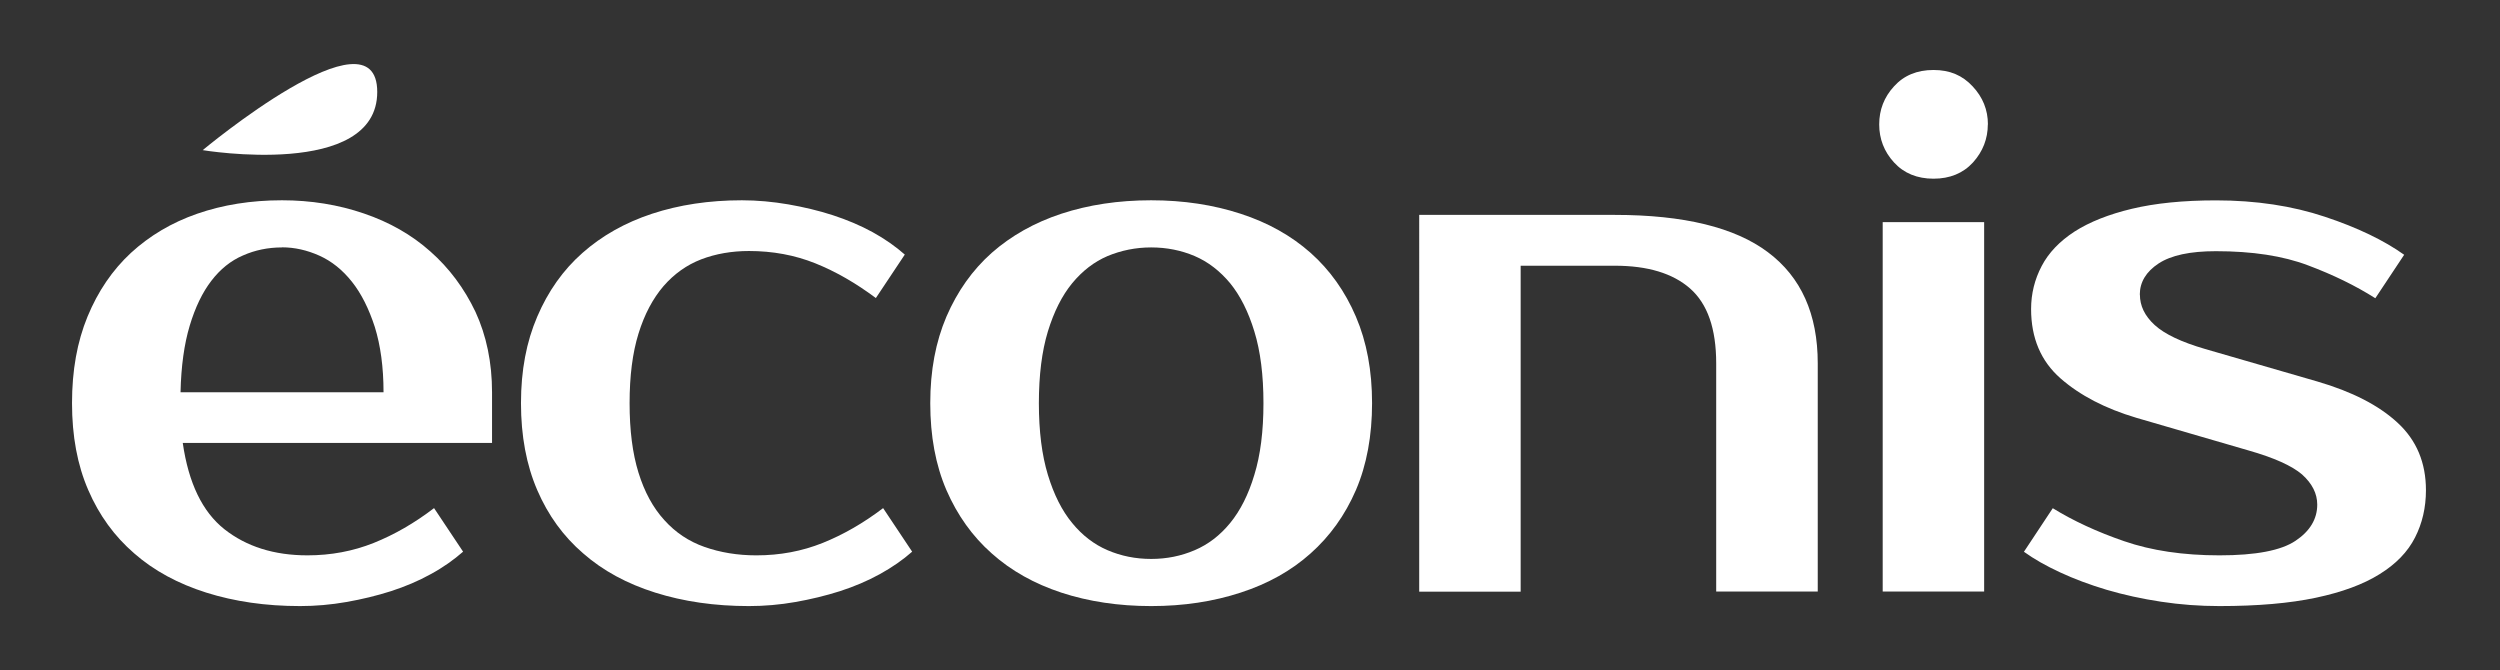
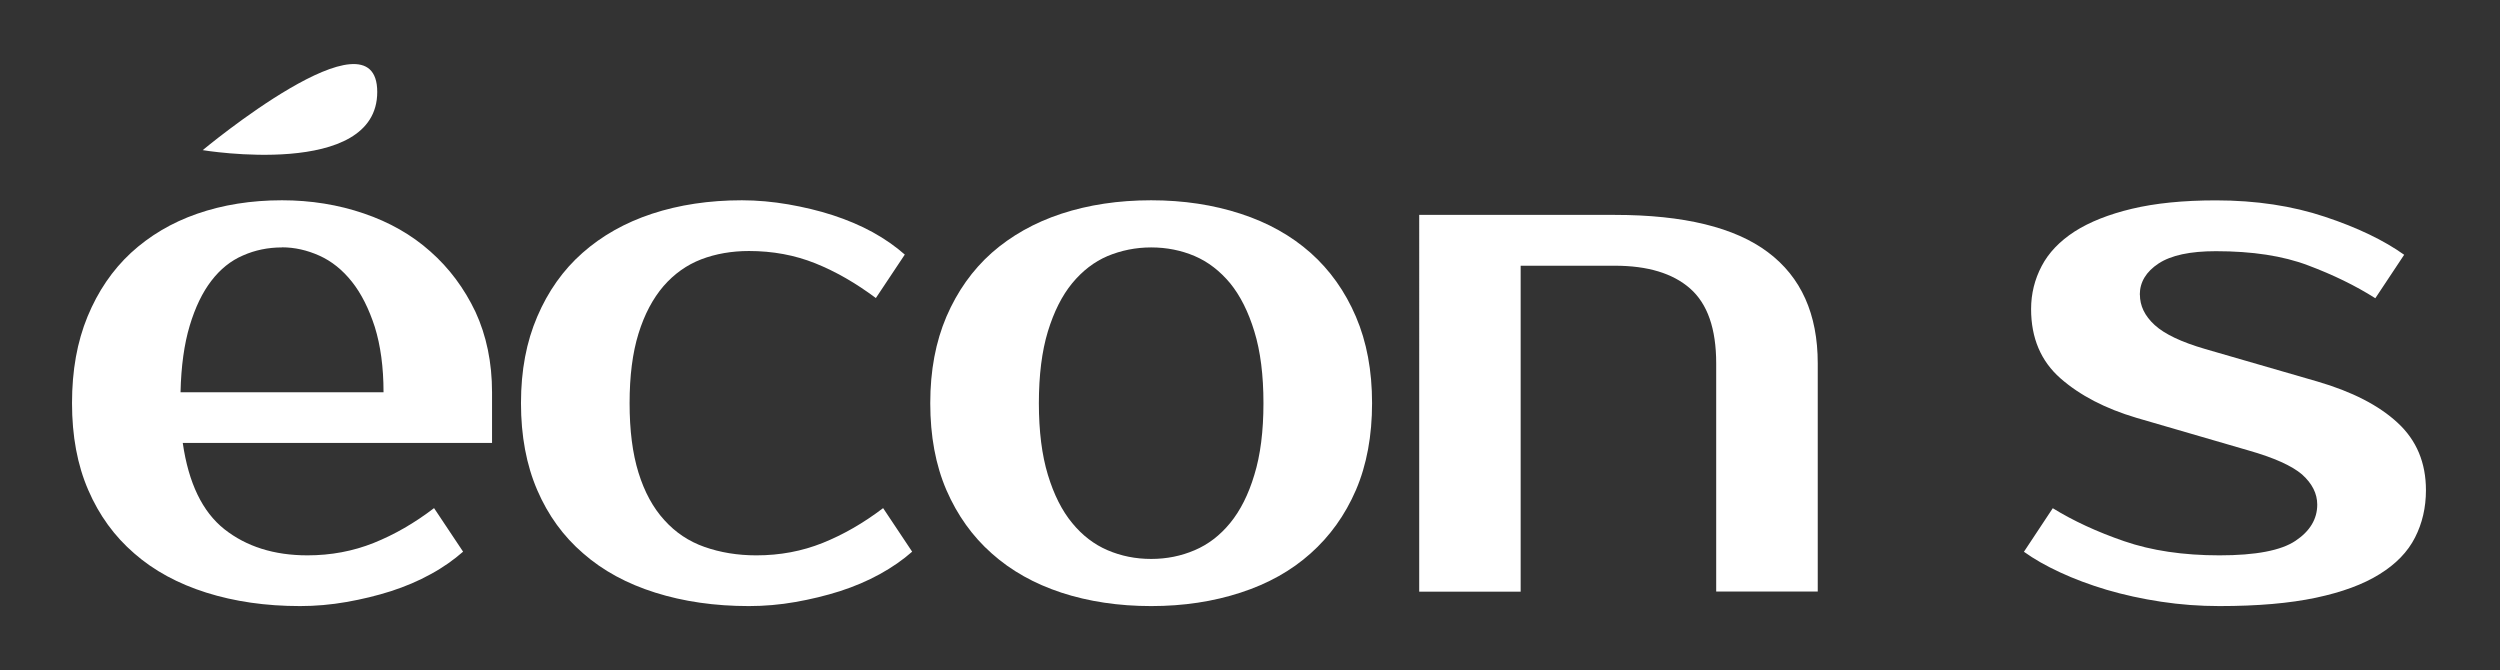
<svg xmlns="http://www.w3.org/2000/svg" id="Layer_1" data-name="Layer 1" viewBox="0 0 258.26 69.26">
  <rect x="0" y="0" width="258.26" height="69.26" fill="#333333" stroke="none" />
  <defs>
    <style>
      .cls-1 {
        fill: #fff;
      }
    </style>
  </defs>
  <g>
    <path class="cls-1" d="M31.75,57.37c2.44,0,4.72-.43,6.85-1.28,2.12-.85,4.2-2.04,6.24-3.6l3,4.5c-.96.84-2.05,1.62-3.34,2.32-1.26.7-2.63,1.28-4.11,1.76-1.47.47-3.01.84-4.6,1.12-1.6.28-3.2.42-4.79.42-3.55,0-6.77-.47-9.69-1.39-2.91-.92-5.4-2.26-7.44-4.05-2.04-1.76-3.63-3.94-4.75-6.54-1.13-2.6-1.68-5.59-1.68-8.98s.53-6.33,1.6-8.94c1.08-2.62,2.58-4.82,4.49-6.59,1.92-1.76,4.19-3.12,6.84-4.04,2.65-.92,5.57-1.39,8.76-1.39,2.99,0,5.82.46,8.45,1.36,2.65.9,4.94,2.2,6.88,3.93,1.94,1.71,3.5,3.8,4.66,6.24,1.13,2.45,1.71,5.22,1.71,8.31v5.23h-31.95c.6,4.15,2.03,7.11,4.3,8.91,2.27,1.79,5.13,2.7,8.57,2.7ZM29.13,25.56c-1.45,0-2.79.28-4.03.83-1.26.54-2.34,1.41-3.26,2.61-.92,1.19-1.67,2.74-2.24,4.64-.57,1.9-.89,4.19-.95,6.88h20.97c0-2.59-.31-4.84-.9-6.74-.61-1.88-1.39-3.45-2.37-4.68-.97-1.22-2.09-2.12-3.36-2.69-1.27-.57-2.56-.86-3.86-.86Z" />
    <path class="cls-1" d="M76.64,20.69c1.6,0,3.19.15,4.78.42,1.6.28,3.13.64,4.61,1.12,1.47.48,2.85,1.06,4.11,1.75,1.27.7,2.38,1.48,3.33,2.32l-2.99,4.49c-2.06-1.54-4.14-2.74-6.26-3.59-2.12-.85-4.4-1.27-6.85-1.27-1.78,0-3.44.29-4.93.86-1.5.58-2.79,1.5-3.89,2.76-1.1,1.28-1.97,2.91-2.59,4.91-.62,2-.92,4.39-.92,7.19s.3,5.18.92,7.18c.62,2,1.51,3.63,2.67,4.9,1.15,1.28,2.53,2.2,4.15,2.77,1.62.57,3.4.87,5.35.87,2.46,0,4.72-.43,6.85-1.28,2.11-.85,4.2-2.04,6.25-3.6l3,4.5c-.95.84-2.07,1.62-3.34,2.32-1.27.7-2.64,1.28-4.12,1.76-1.48.47-3.01.84-4.6,1.12-1.59.28-3.2.42-4.8.42-3.54,0-6.76-.47-9.68-1.39-2.92-.92-5.4-2.26-7.44-4.05-2.05-1.76-3.63-3.94-4.75-6.54-1.12-2.6-1.68-5.59-1.68-8.98s.56-6.33,1.68-8.94c1.12-2.62,2.67-4.82,4.68-6.59,1.99-1.76,4.39-3.12,7.18-4.04,2.8-.92,5.89-1.39,9.28-1.39Z" />
    <path class="cls-1" d="M118.92,20.69c3.34,0,6.42.47,9.24,1.39,2.83.92,5.23,2.27,7.23,4.04,1.99,1.77,3.56,3.97,4.68,6.59,1.12,2.61,1.67,5.59,1.67,8.94s-.55,6.38-1.67,8.98c-1.12,2.59-2.69,4.77-4.68,6.54-2,1.79-4.4,3.13-7.23,4.05-2.82.92-5.89,1.39-9.24,1.39s-6.48-.47-9.28-1.39c-2.79-.92-5.19-2.26-7.19-4.05-1.99-1.76-3.55-3.94-4.68-6.54-1.12-2.6-1.67-5.59-1.67-8.98s.56-6.33,1.67-8.94c1.13-2.62,2.69-4.82,4.68-6.59,2-1.76,4.4-3.12,7.19-4.04,2.8-.92,5.89-1.39,9.28-1.39ZM118.92,57.74c1.6,0,3.09-.3,4.49-.9,1.41-.6,2.62-1.53,3.67-2.81,1.04-1.27,1.89-2.93,2.5-4.98.63-2.04.94-4.51.94-7.4s-.31-5.37-.94-7.41c-.62-2.04-1.46-3.7-2.5-4.98-1.06-1.27-2.27-2.21-3.67-2.81-1.39-.59-2.89-.89-4.49-.89s-3.1.31-4.5.89c-1.4.6-2.61,1.54-3.66,2.81-1.05,1.28-1.88,2.93-2.51,4.98-.62,2.04-.93,4.51-.93,7.41s.31,5.36.93,7.4c.62,2.05,1.46,3.71,2.51,4.98,1.05,1.28,2.26,2.21,3.66,2.81,1.4.6,2.9.9,4.5.9Z" />
    <path class="cls-1" d="M187.77,61.11h-10.48v-23.57c0-3.59-.9-6.16-2.7-7.74-1.79-1.57-4.39-2.35-7.77-2.35h-9.73v33.67h-10.48V22.2h20.21c7.12,0,12.41,1.29,15.82,3.86,3.42,2.56,5.14,6.39,5.14,11.47v23.57Z" />
-     <path class="cls-1" d="M205.35,12.85c0,1.49-.52,2.81-1.53,3.93-1.02,1.12-2.4,1.68-4.08,1.68s-3.06-.56-4.08-1.68c-1.03-1.12-1.53-2.44-1.53-3.93s.5-2.81,1.53-3.93c1.02-1.13,2.38-1.69,4.08-1.69s2.99.56,4.04,1.69c1.05,1.12,1.58,2.43,1.58,3.93ZM204.97,61.11h-10.48V22.95h10.48v38.16Z" />
    <path class="cls-1" d="M221.06,30.43c0,1.15.49,2.2,1.53,3.15,1.03.94,2.76,1.76,5.2,2.47l11.6,3.36c3.6,1.05,6.36,2.47,8.3,4.27,1.95,1.8,2.92,4.12,2.92,6.96,0,1.79-.38,3.43-1.13,4.89-.75,1.48-1.97,2.74-3.67,3.79-1.68,1.05-3.88,1.86-6.58,2.43-2.69.57-6.01.86-9.95.86-2.05,0-4.06-.15-6.03-.45-1.98-.3-3.85-.71-5.62-1.23-1.77-.53-3.37-1.13-4.81-1.8-1.45-.67-2.7-1.38-3.74-2.13l2.98-4.5c2.11,1.3,4.56,2.44,7.38,3.41,2.82.97,6.09,1.46,9.84,1.46s6.36-.5,7.85-1.5c1.49-.99,2.25-2.25,2.25-3.74,0-1.14-.52-2.17-1.56-3.11-1.06-.91-2.92-1.74-5.55-2.49l-11.58-3.37c-3.19-.95-5.81-2.3-7.84-4.08-2.01-1.77-3.03-4.15-3.03-7.15,0-1.59.37-3.07,1.09-4.44.72-1.38,1.85-2.56,3.4-3.57,1.55-.99,3.53-1.78,5.92-2.35,2.39-.57,5.28-.87,8.68-.87,4.14,0,7.9.57,11.25,1.69,3.38,1.12,6.11,2.44,8.2,3.93l-2.98,4.49c-2.05-1.3-4.37-2.43-6.96-3.4-2.59-.98-5.76-1.46-9.51-1.46-2.66,0-4.62.42-5.92,1.27-1.29.85-1.94,1.93-1.94,3.22Z" />
  </g>
  <path class="cls-1" d="M20.94,15.51s18.03,3.01,18.03-6.01-18.03,6.01-18.03,6.01" />
</svg>